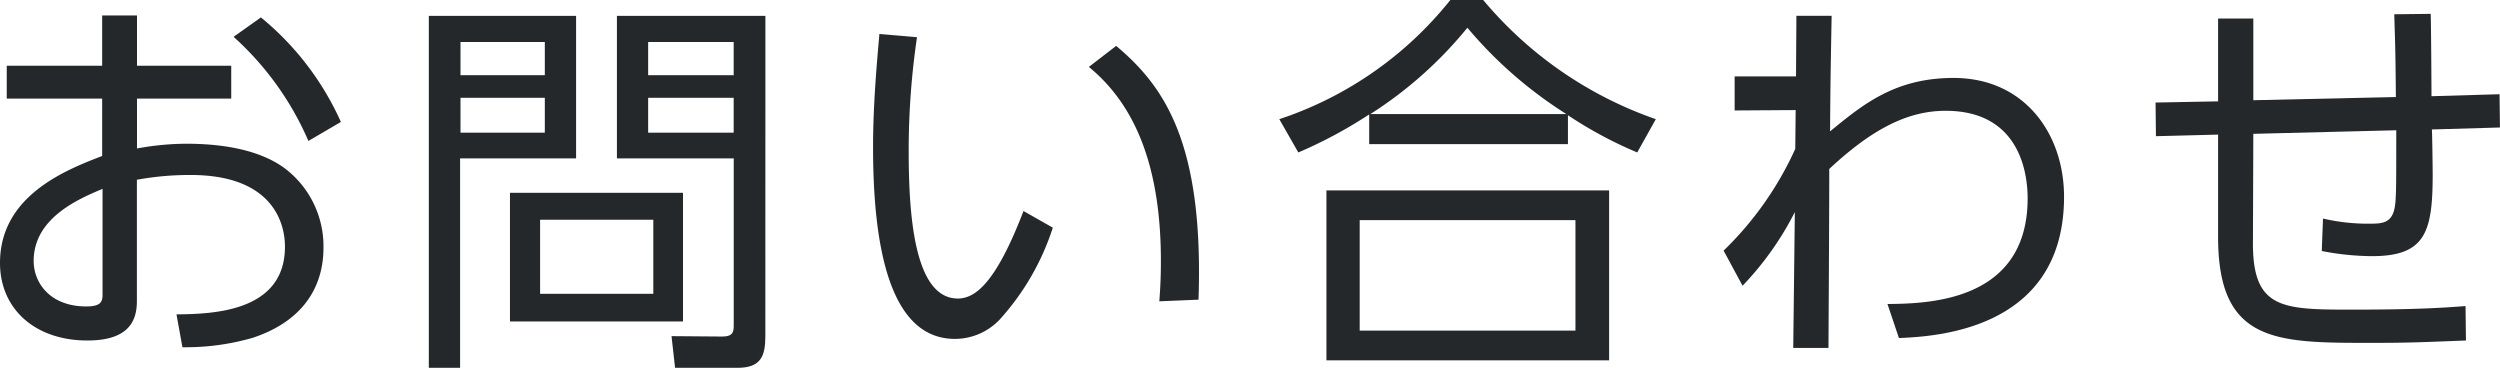
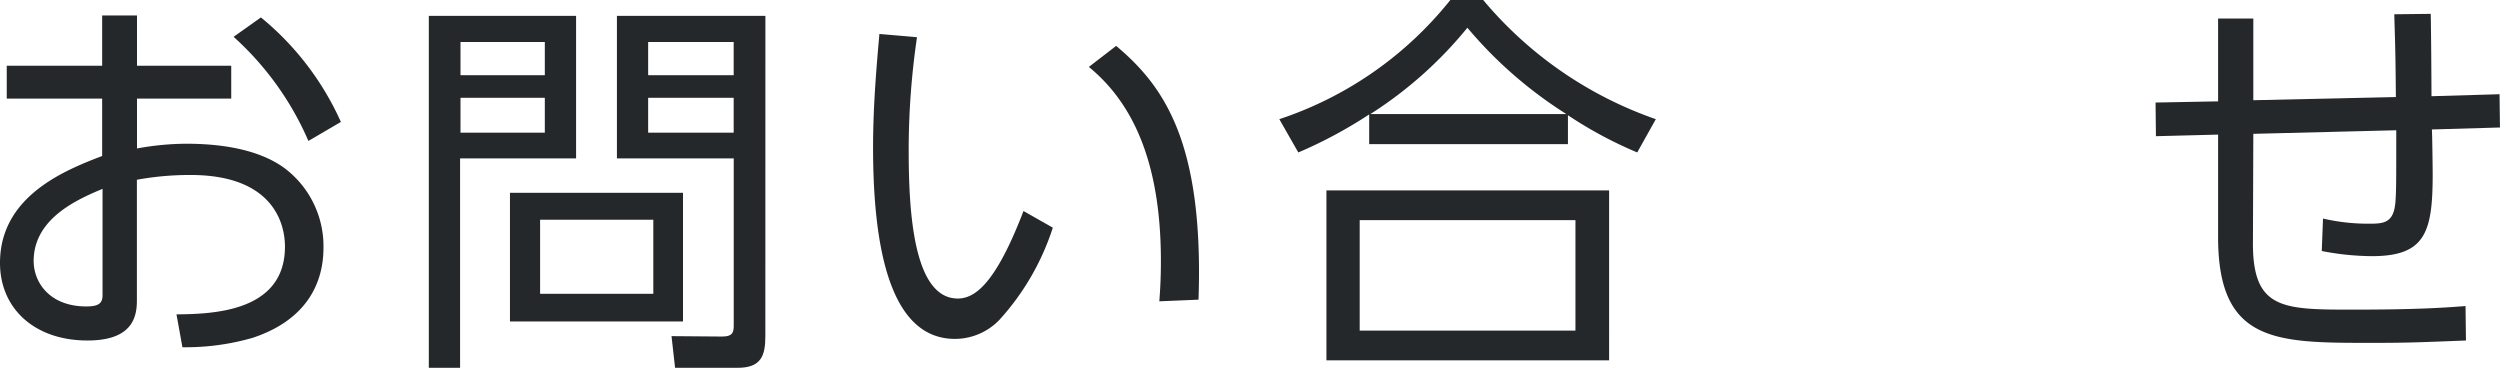
<svg xmlns="http://www.w3.org/2000/svg" id="お問い合わせ" width="202.047" height="29.726" viewBox="0 0 202.047 29.726">
  <path id="パス_17211" data-name="パス 17211" d="M11.072,12a22.318,22.318,0,0,1,4-.384c3.36,0,6.112.64,7.936,1.983a7.889,7.889,0,0,1,3.135,6.432c0,2.752-1.28,5.792-5.7,7.264a19.506,19.506,0,0,1-5.7.768l-.48-2.656c2.847-.032,8.767-.16,8.767-5.472,0-2.015-1.088-5.792-7.615-5.792a23.616,23.616,0,0,0-4.352.385v9.791c0,1.5-.545,3.2-4,3.2C2.817,27.517,0,24.958,0,21.246c0-5.44,5.344-7.52,8.256-8.639V7.968H.545V5.311H8.256V1.248h2.816V5.311h7.616V7.968H11.072ZM8.287,15.262c-1.887.8-5.566,2.336-5.566,5.825,0,1.759,1.312,3.679,4.256,3.679,1.088,0,1.31-.32,1.31-.928Zm12.8-13.854a23.123,23.123,0,0,1,6.463,8.447l-2.625,1.536a24.278,24.278,0,0,0-6.047-8.416Z" fill="#25282a" />
  <path id="パス_17212" data-name="パス 17212" d="M46.559,1.281V12.8H37.184V29.726H34.656V1.281ZM44.031,3.392H37.217V6.08h6.814Zm0,4.512H37.217V10.72h6.814ZM55.2,25.983H41.215v-10.4H55.2Zm-2.4-8.224h-9.15v5.983H52.8Zm9.055,9.407c0,1.6-.352,2.56-2.239,2.56H54.559l-.288-2.56,4.1.033c.9,0,.928-.416.928-.928V12.8h-9.44V1.281h12ZM59.295,3.392H52.383V6.08h6.912Zm0,4.512H52.383V10.72h6.912Z" fill="#25282a" />
  <path id="パス_17213" data-name="パス 17213" d="M74.111,3.008a62.753,62.753,0,0,0-.672,9.152c0,4.96.385,11.966,3.969,11.966,1.439,0,3.1-1.311,5.31-7.071l2.37,1.344a20.321,20.321,0,0,1-4.321,7.456,5,5,0,0,1-3.584,1.535C72,27.39,70.56,20.223,70.56,11.9c0-3.489.321-6.976.512-9.152ZM93.695,24.351c.062-.832.127-1.792.127-3.264,0-8.351-2.5-12.959-5.822-15.679l2.207-1.7c3.806,3.2,7.1,7.711,6.656,20.511Z" fill="#25282a" />
  <path id="パス_17214" data-name="パス 17214" d="M132.319,12.32a33.186,33.186,0,0,1-5.6-3.008v2.336H110.656v-2.4a36.571,36.571,0,0,1-5.728,3.073l-1.535-2.689A29.6,29.6,0,0,0,117.215,0h2.656a31.751,31.751,0,0,0,13.951,9.631Zm-2.272,16.8H107.2V15.39h22.846Zm-2.721-11.327H109.889v8.927h17.437Zm-.734-8.575a34.373,34.373,0,0,1-8-6.976,32.818,32.818,0,0,1-7.84,6.976Z" fill="#25282a" />
-   <path id="パス_17215" data-name="パス 17215" d="M140.191,8.928V6.176h4.961l.031-4.9h2.848c-.1,5.407-.1,6.015-.127,9.342,2.654-2.175,5.246-4.319,9.982-4.319,5.76,0,8.928,4.544,8.928,9.6,0,10.814-10.463,11.295-13.344,11.422l-.927-2.752c3.232-.032,11.328-.16,11.328-8.542,0-2.241-.768-7.073-6.625-7.073-3.039,0-5.918,1.441-9.407,4.7,0,3.1-.031,8.48-.064,14.463h-2.848l.129-10.975a24.852,24.852,0,0,1-4.224,5.952L139.3,20.255a26.856,26.856,0,0,0,5.791-8.223l.032-3.136Z" fill="#25282a" />
  <path id="パス_17216" data-name="パス 17216" d="M193.631,7.84c-.033-4.1-.064-4.32-.129-6.687l2.945-.033c.032,1.056.063,5.7.063,6.656l5.5-.161.033,2.689-5.5.159c.031.576.063,3.1.063,3.648,0,4.671-.608,6.591-4.9,6.591a21.517,21.517,0,0,1-4.064-.416l.1-2.623a16.146,16.146,0,0,0,3.744.416c1.184,0,1.985-.064,2.112-1.792.064-.927.064-1.408.064-5.759l-11.551.288-.031,8.767c-.033,5.44,2.4,5.44,8.127,5.44,5.215,0,7.391-.161,9.055-.288l.033,2.783c-4.033.16-4.832.192-7.68.192-7.679,0-12.351,0-12.351-8.543V10.879l-5.024.128-.031-2.72,5.055-.095V1.5h2.847V8.1Z" fill="#25282a" />
</svg>